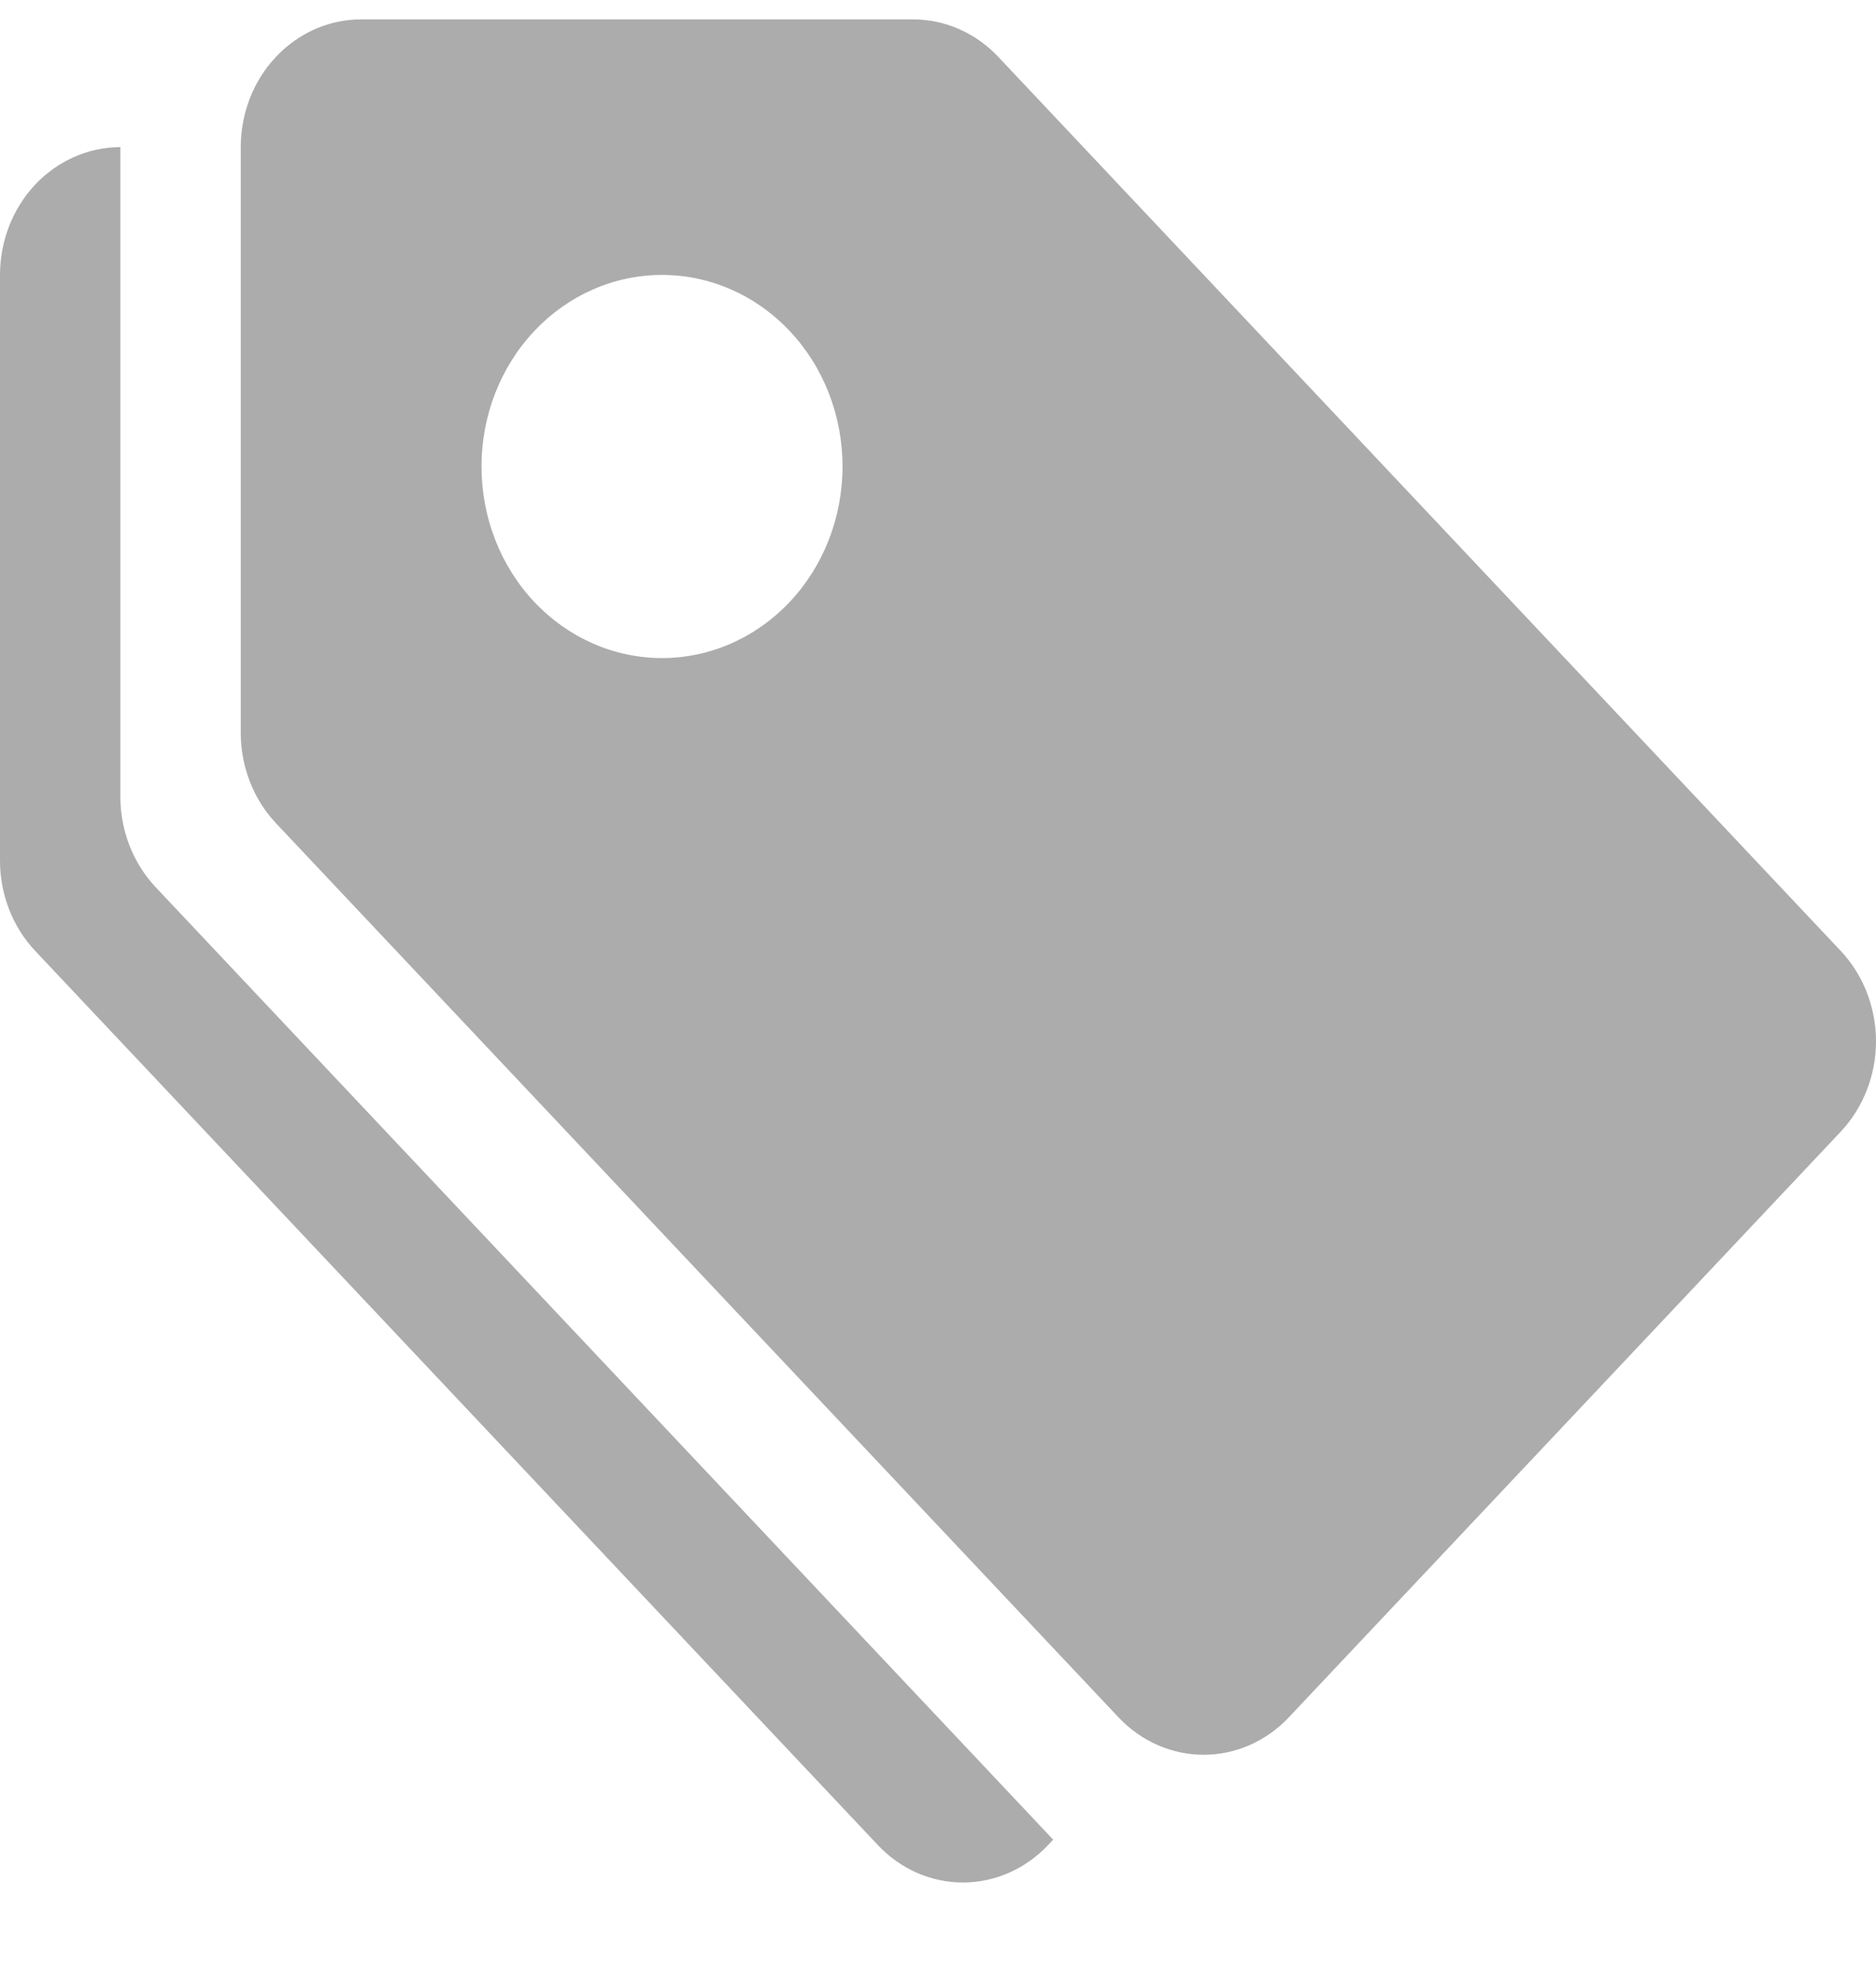
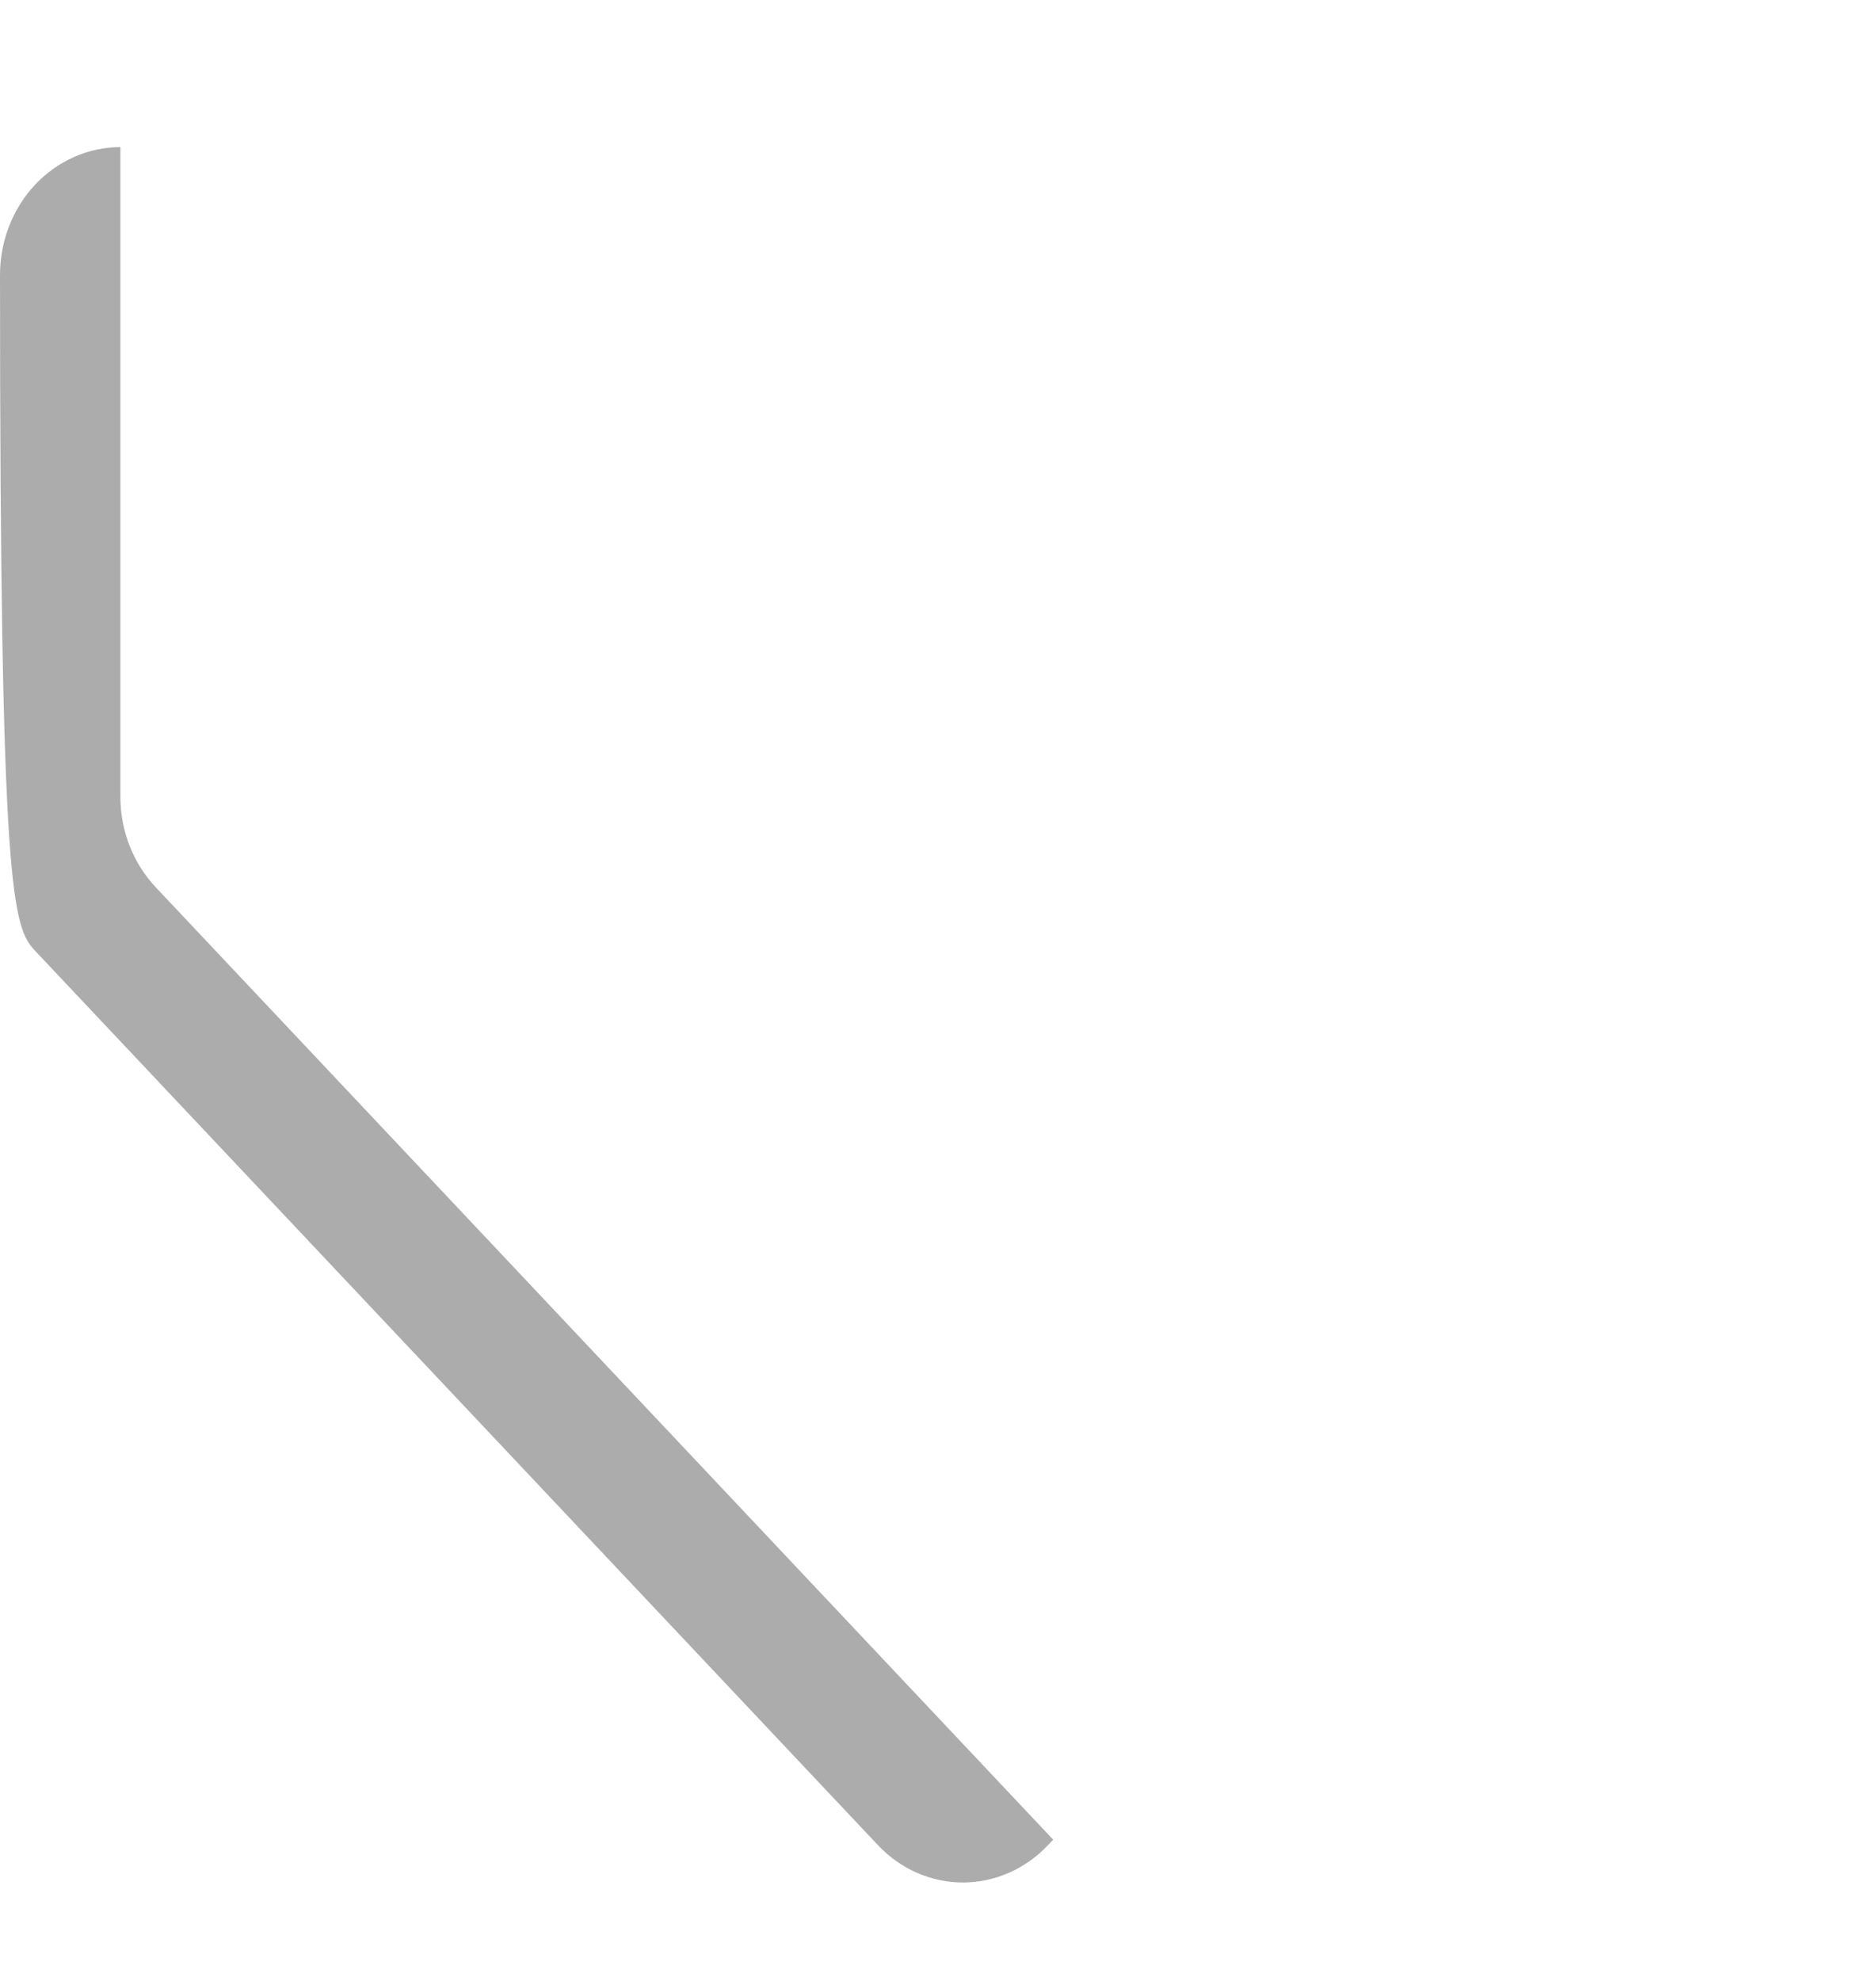
<svg xmlns="http://www.w3.org/2000/svg" width="18" height="19" viewBox="0 0 18 19" fill="none">
-   <path d="M2.31 1.411C2.31 1.087 2.431 0.775 2.648 0.545C2.865 0.315 3.158 0.186 3.465 0.186H8.761C9.067 0.186 9.361 0.315 9.578 0.545L17.662 9.121C17.878 9.351 18 9.663 18 9.988C18 10.312 17.878 10.624 17.662 10.854L12.366 16.472C12.149 16.702 11.855 16.831 11.549 16.831C11.243 16.831 10.949 16.702 10.732 16.472L2.648 7.896C2.432 7.666 2.31 7.355 2.31 7.03V1.411ZM6.352 6.312C6.811 6.312 7.252 6.118 7.577 5.774C7.902 5.429 8.084 4.962 8.084 4.474C8.084 3.987 7.902 3.519 7.577 3.175C7.252 2.83 6.811 2.637 6.352 2.637C5.892 2.637 5.452 2.83 5.127 3.175C4.802 3.519 4.62 3.987 4.62 4.474C4.62 4.962 4.802 5.429 5.127 5.774C5.452 6.118 5.892 6.312 6.352 6.312Z" fill="#ACACAC" />
-   <path d="M1.493 8.509C1.277 8.279 1.155 7.967 1.155 7.643V1.411C0.849 1.411 0.555 1.541 0.338 1.77C0.122 2 0 2.312 0 2.637V8.255C6.54104e-05 8.58 0.122 8.892 0.338 9.121L8.423 17.697C8.639 17.927 8.933 18.056 9.239 18.056C9.545 18.056 9.839 17.927 10.056 17.697L10.105 17.645L1.493 8.509Z" fill="#ACACAC" />
+   <path d="M1.493 8.509C1.277 8.279 1.155 7.967 1.155 7.643V1.411C0.849 1.411 0.555 1.541 0.338 1.77C0.122 2 0 2.312 0 2.637C6.54104e-05 8.58 0.122 8.892 0.338 9.121L8.423 17.697C8.639 17.927 8.933 18.056 9.239 18.056C9.545 18.056 9.839 17.927 10.056 17.697L10.105 17.645L1.493 8.509Z" fill="#ACACAC" />
</svg>